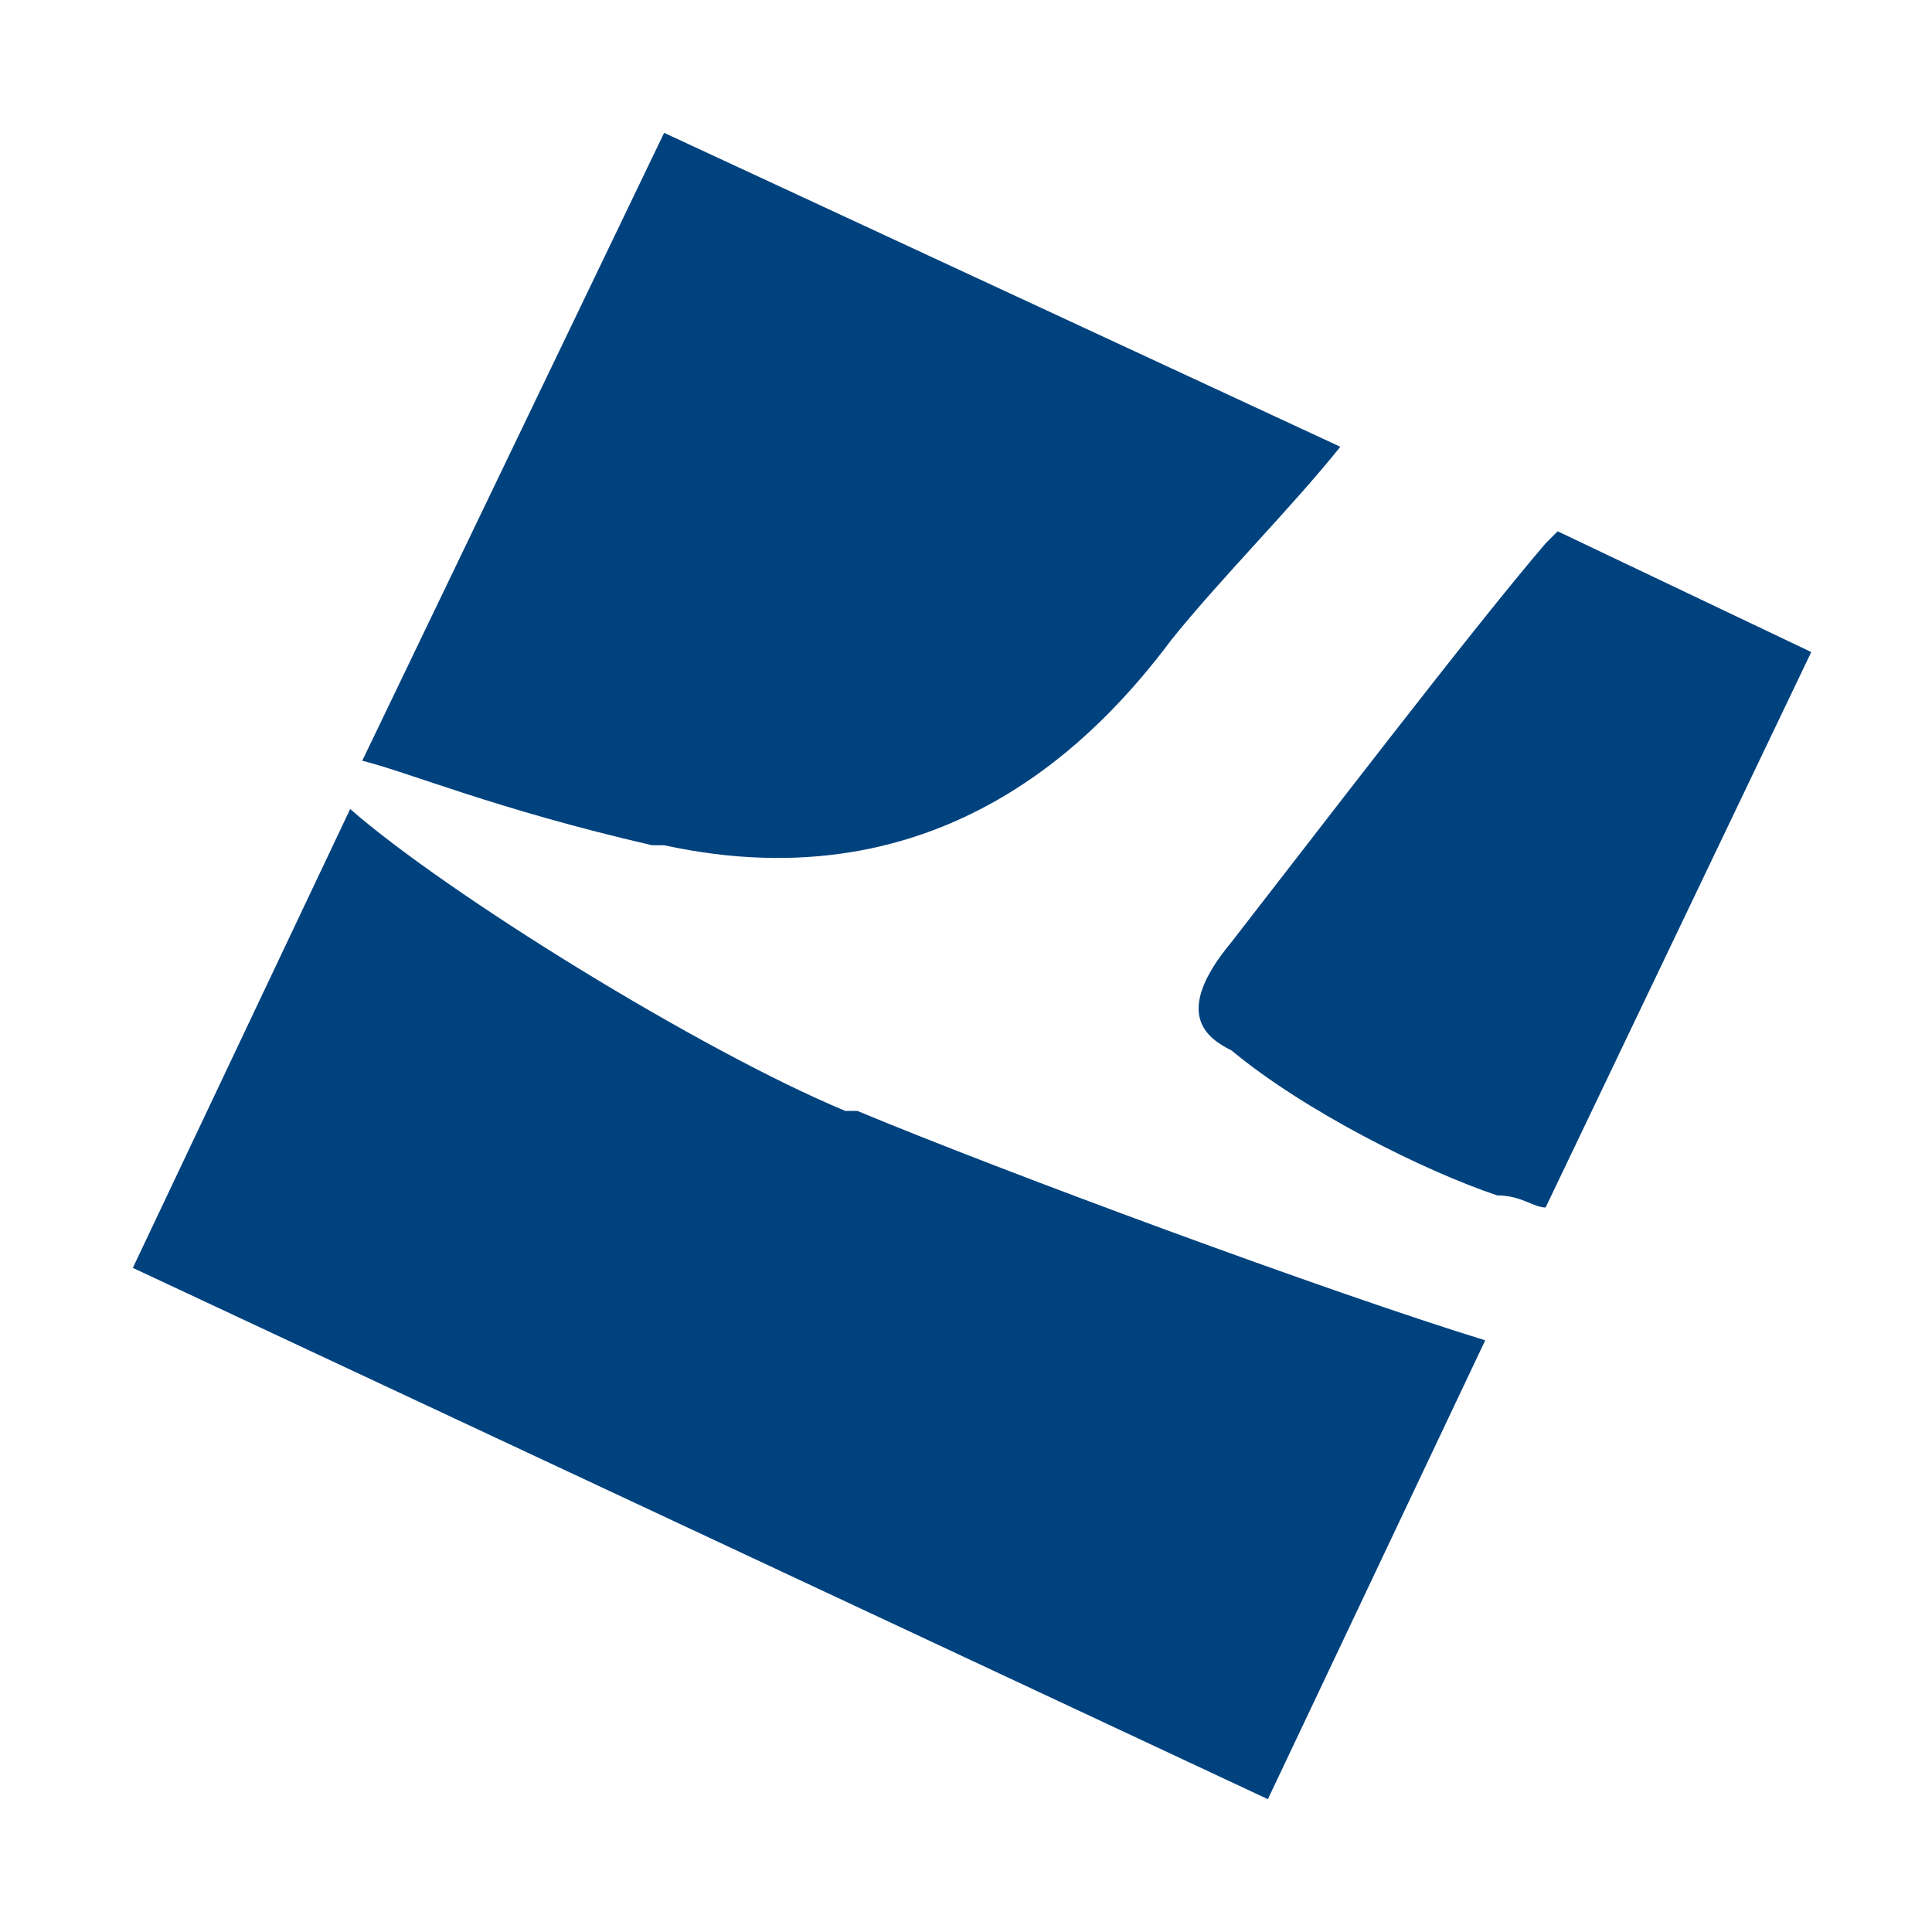
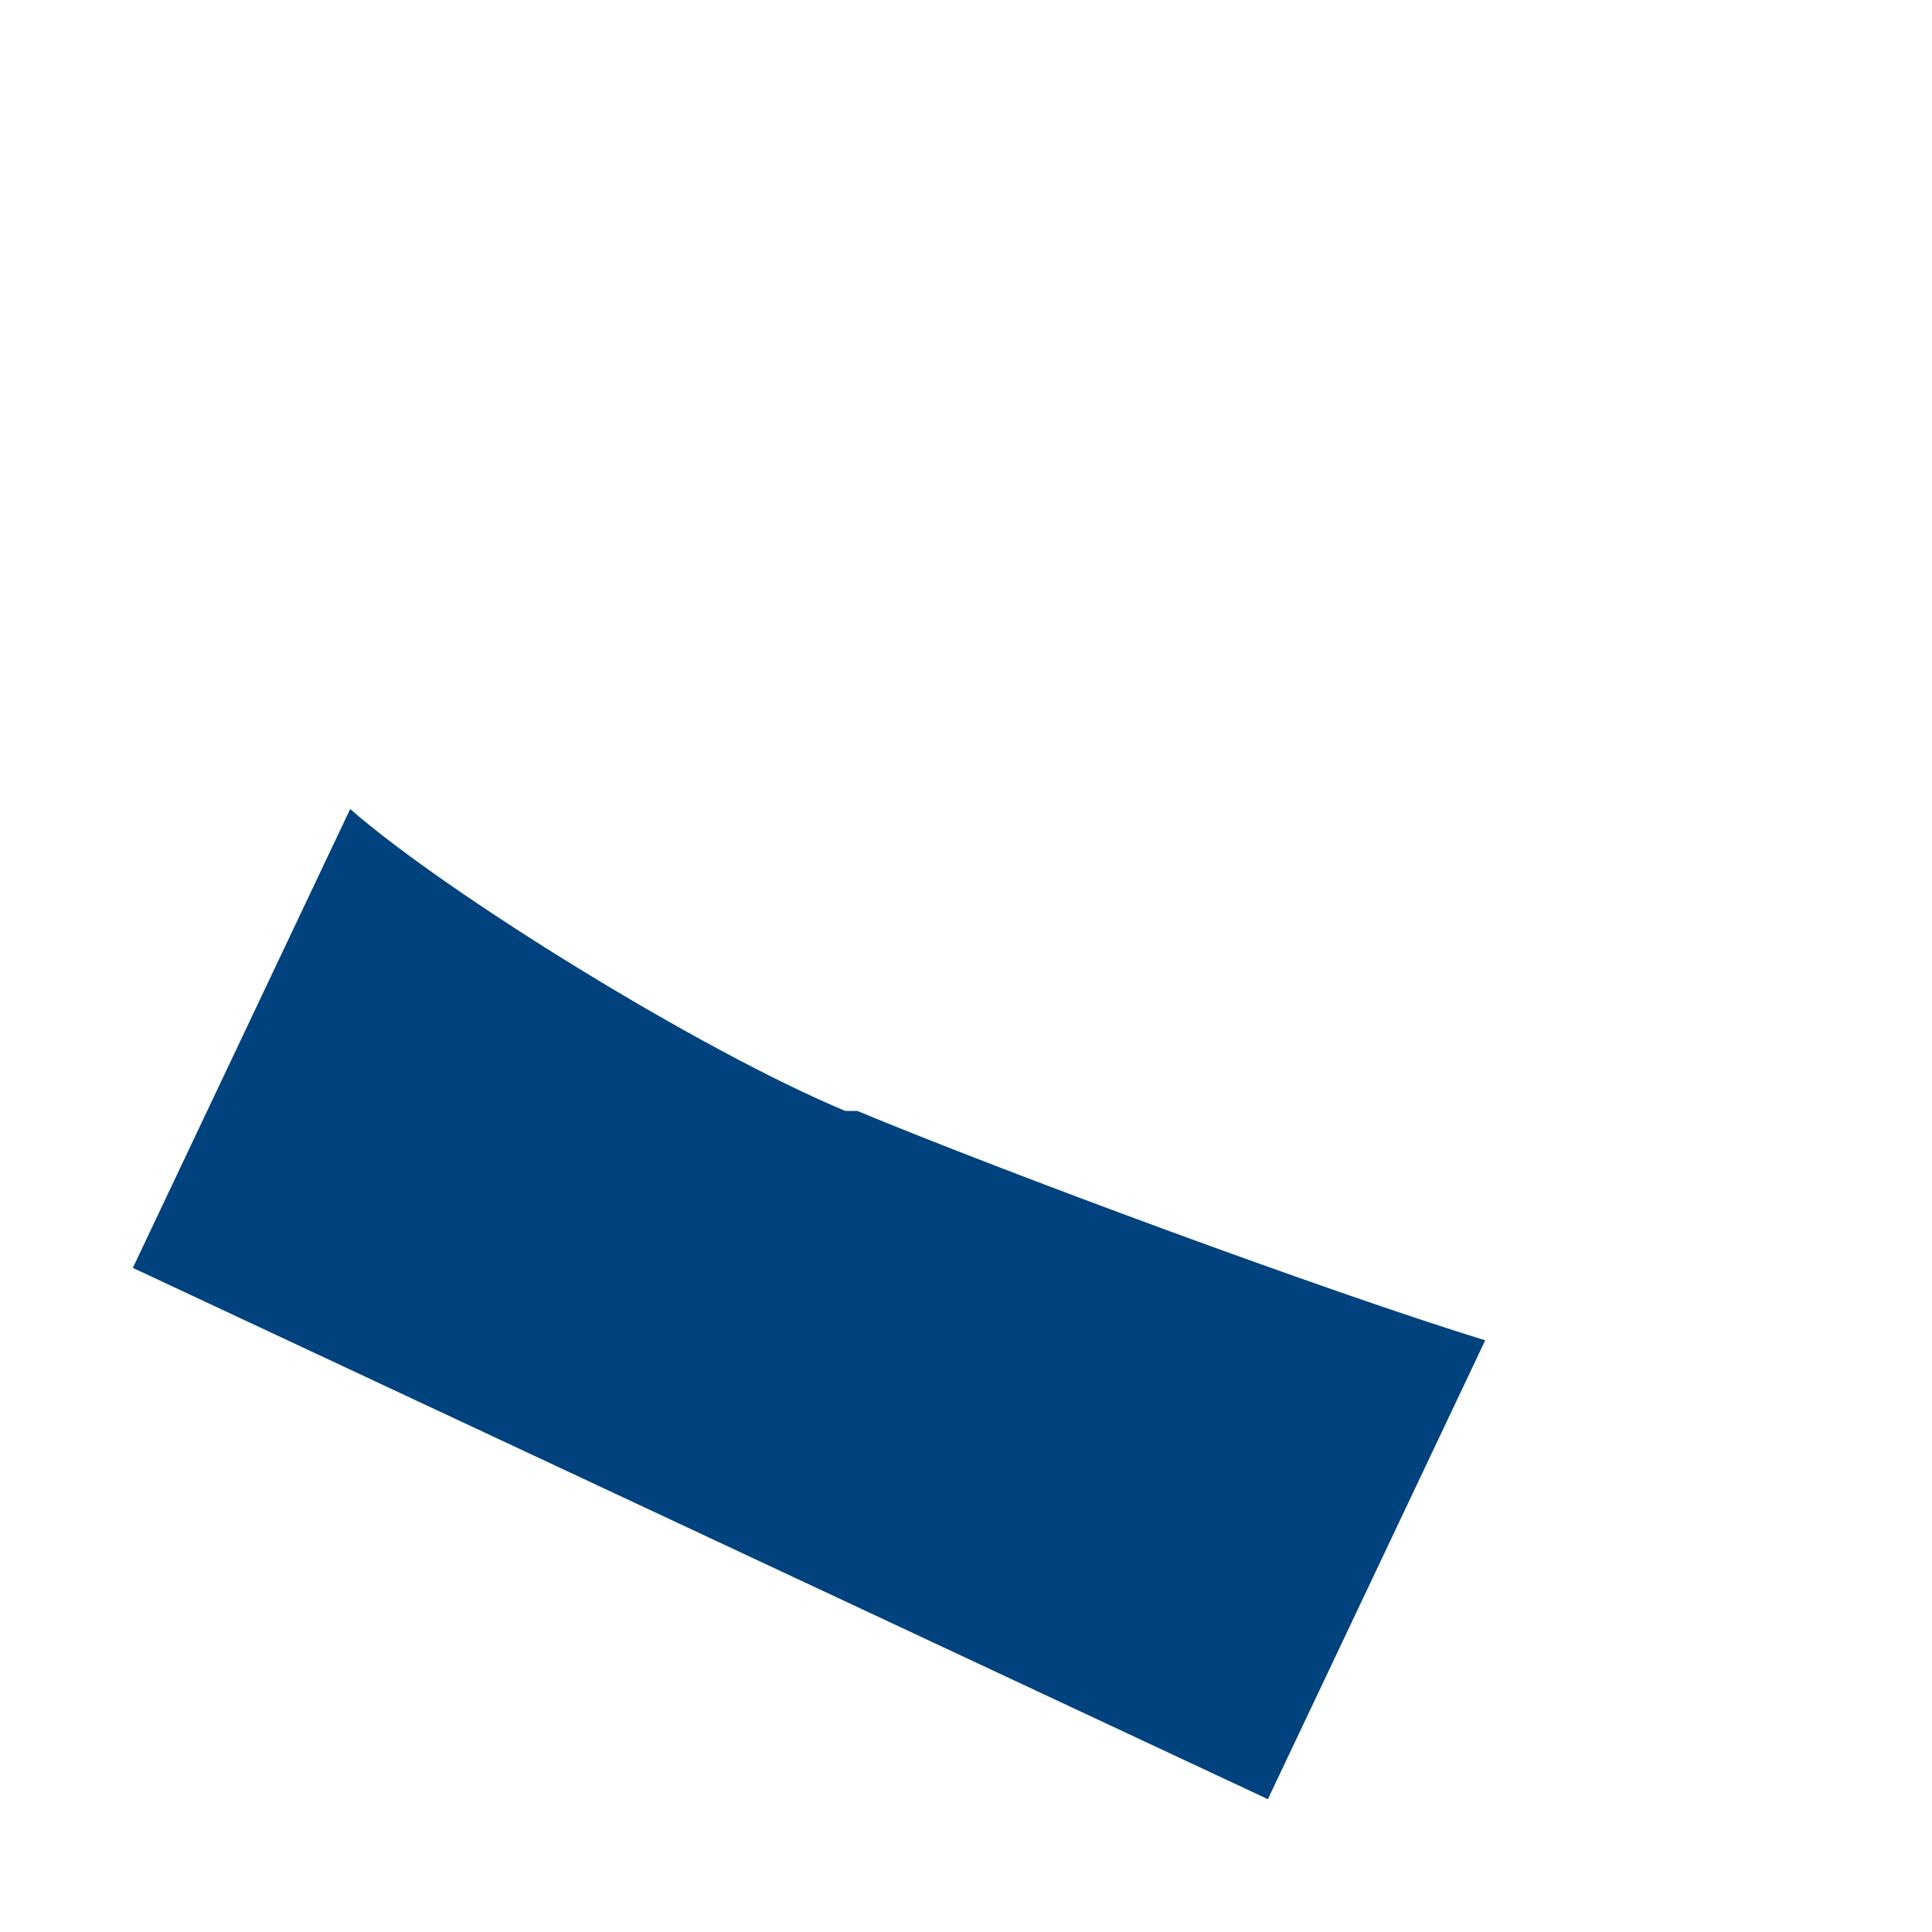
<svg xmlns="http://www.w3.org/2000/svg" id="Layer_2" version="1.1" viewBox="0 0 16 16">
  <g>
-     <path d="M5.5,7c2.3.5,3.6-.9,4.2-1.7.4-.5,1-1.1,1.4-1.6L5.5,1.1l-2.5,5.2c.4.1,1.1.4,2.4.7h0Z" fill="#00427e" />
-     <path d="M12.8,4.5c-.6.7-1.9,2.4-2.6,3.3-.5.6-.2.8,0,.9.6.5,1.6,1,2.2,1.2.2,0,.3.1.4.1l2.2-4.6-2.1-1h0Z" fill="#00427e" />
    <path d="M7,9.2c-1.2-.5-3.3-1.8-4.1-2.5l-1.8,3.8,9.4,4.4,1.8-3.8c-1.3-.4-4-1.4-5.2-1.9h0Z" fill="#00427e" />
  </g>
</svg>